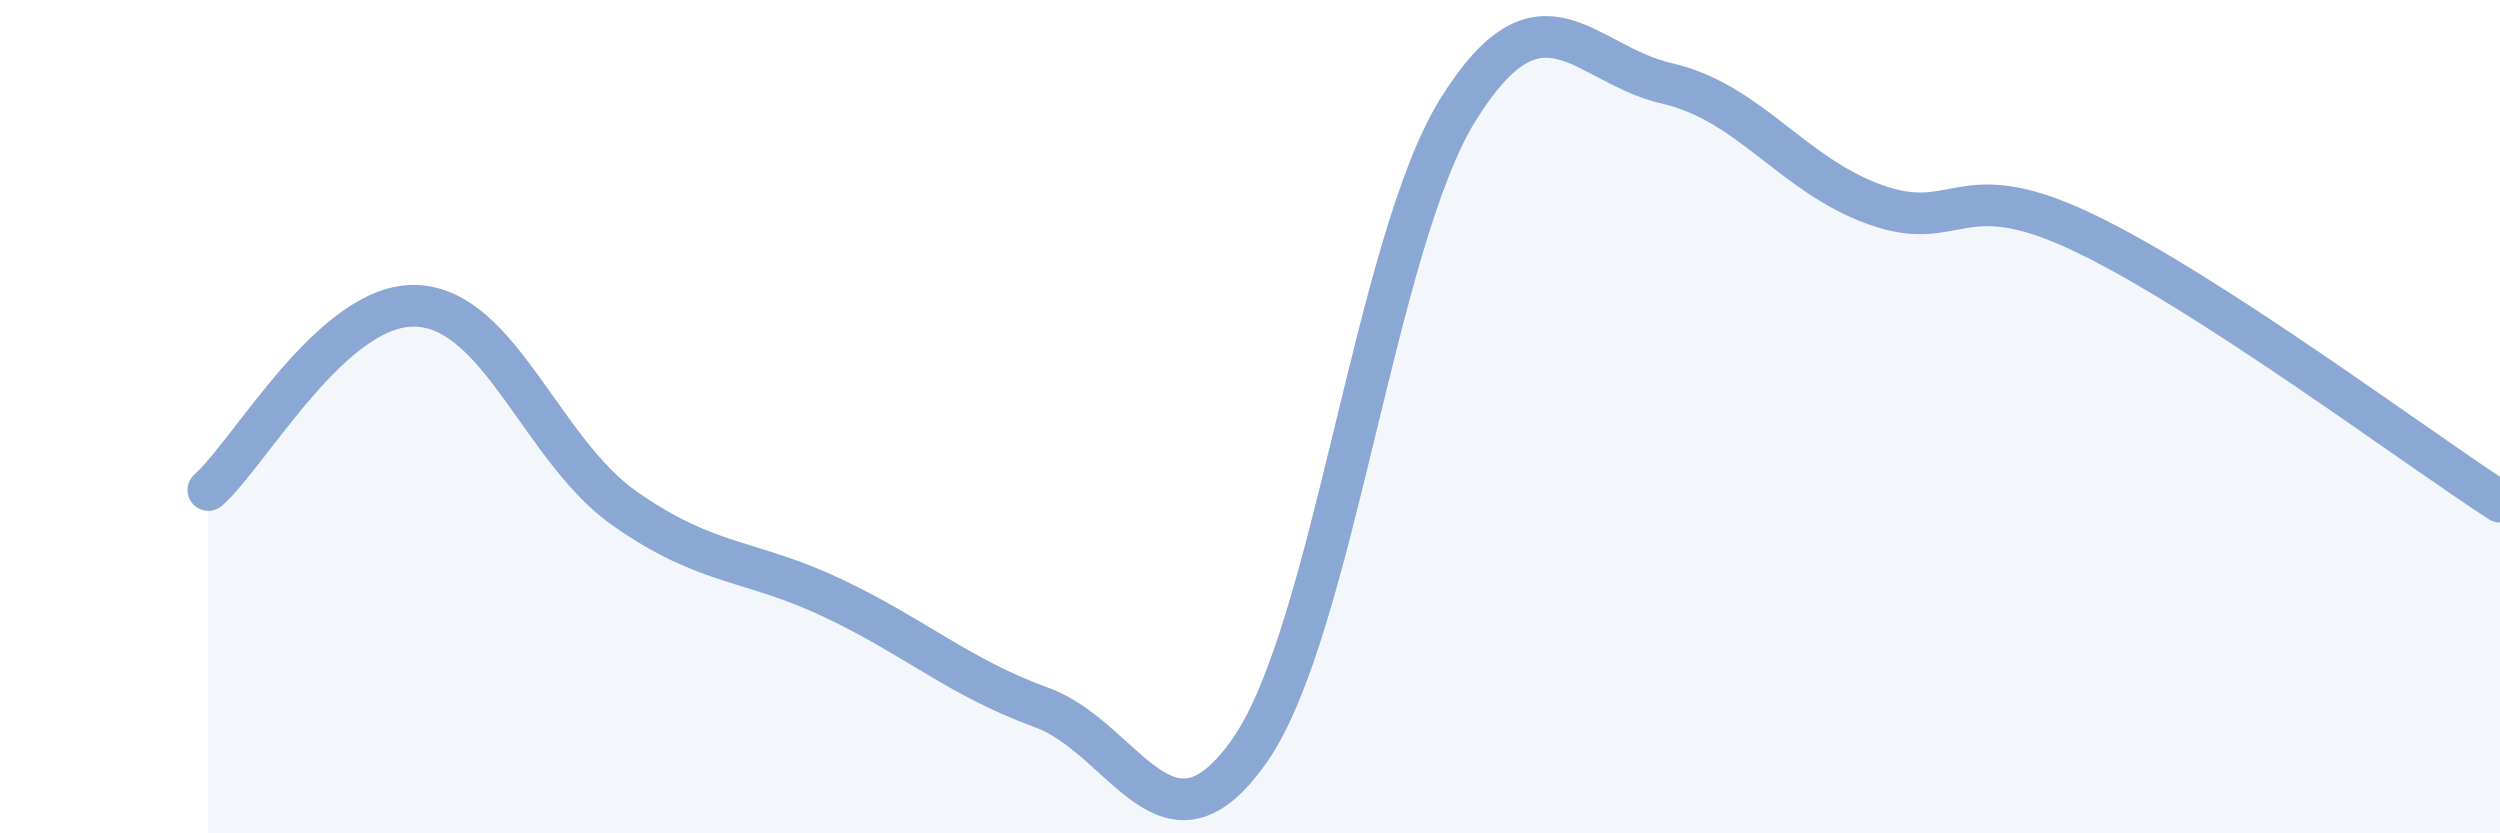
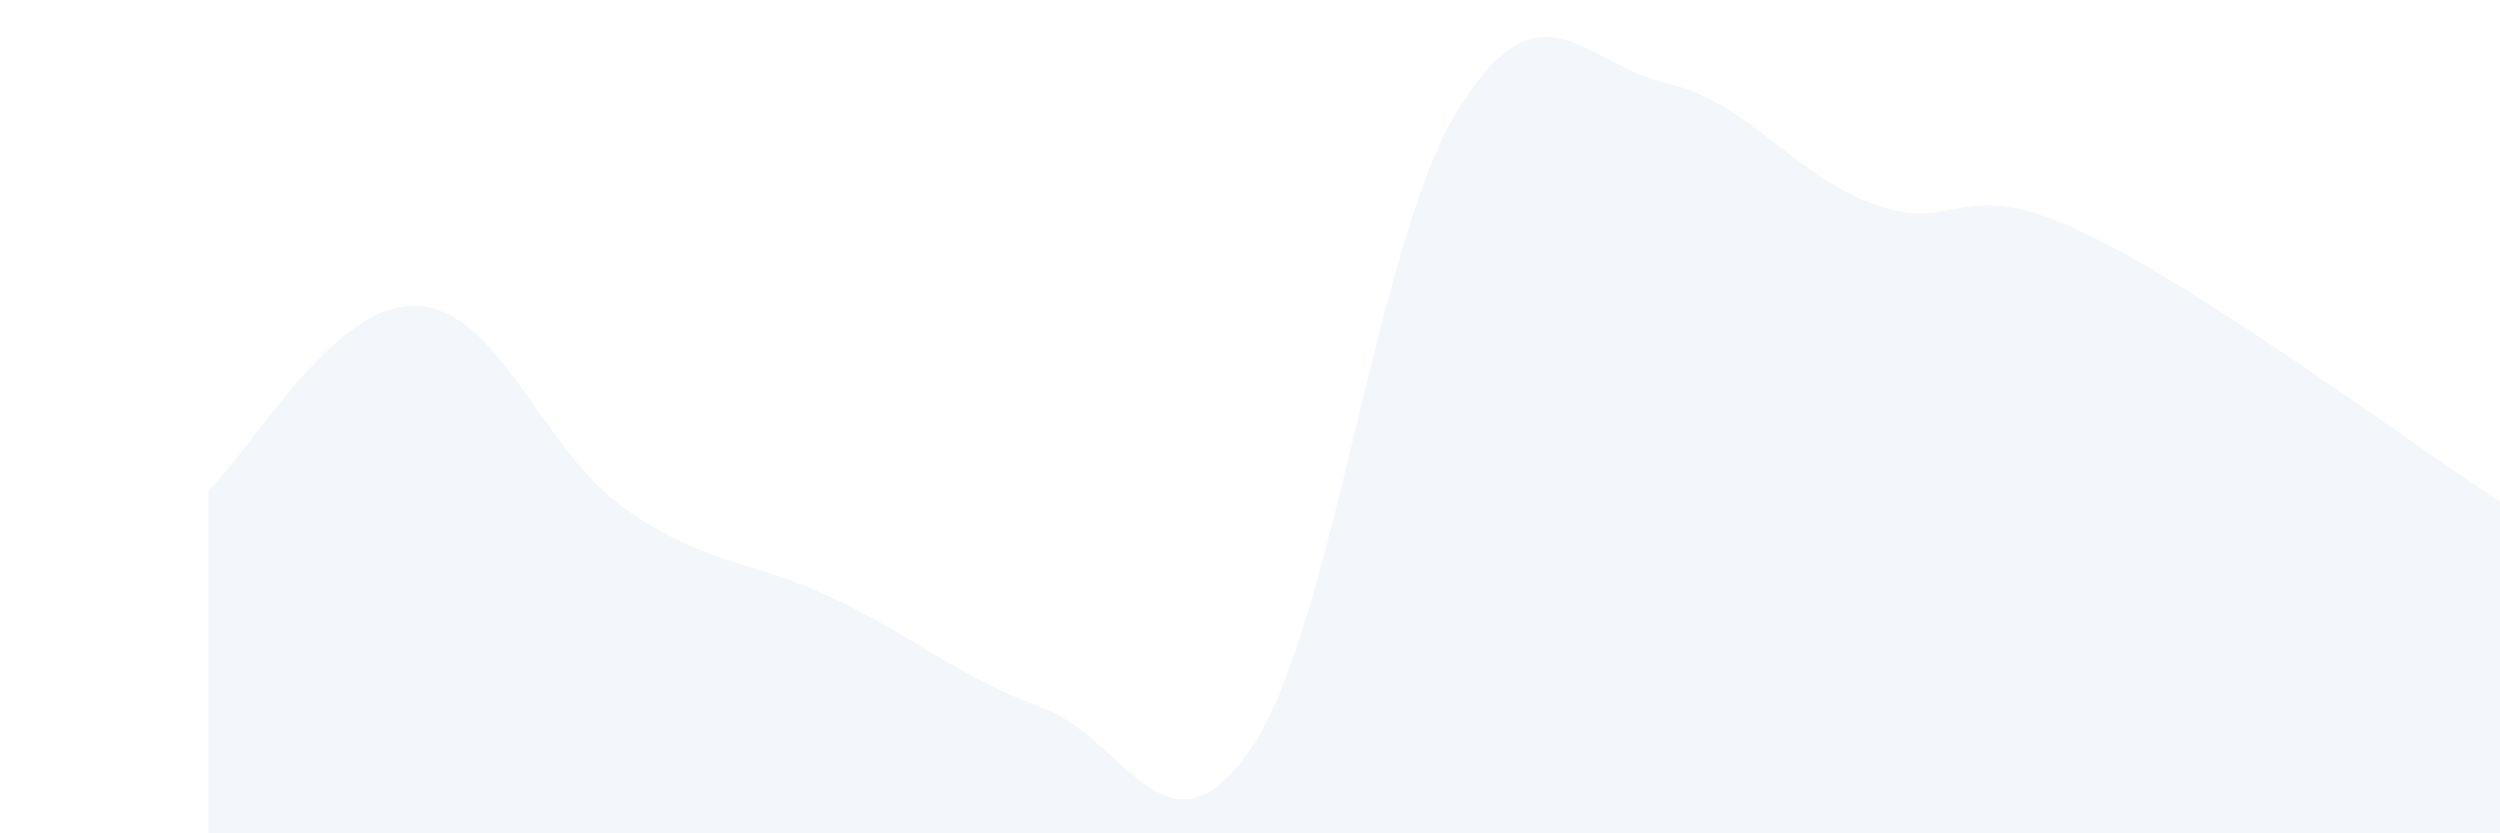
<svg xmlns="http://www.w3.org/2000/svg" width="60" height="20" viewBox="0 0 60 20">
  <path d="M 5,11.76 C 6,10.88 8,7.25 10,7.34 C 12,7.43 13,10.81 15,12.21 C 17,13.61 18,13.41 20,14.36 C 22,15.31 23,16.25 25,16.98 C 27,17.71 28,20.87 30,18 C 32,15.13 33,5.82 35,2.62 C 37,-0.58 38,1.54 40,2 C 42,2.46 43,4.19 45,4.91 C 47,5.63 47,4.15 50,5.58 C 53,7.01 58,10.75 60,12.04L60 20L5 20Z" fill="#8ba7d3" opacity="0.1" stroke-linecap="round" stroke-linejoin="round" />
-   <path d="M 5,11.76 C 6,10.88 8,7.25 10,7.34 C 12,7.43 13,10.81 15,12.21 C 17,13.61 18,13.41 20,14.36 C 22,15.31 23,16.25 25,16.98 C 27,17.71 28,20.87 30,18 C 32,15.13 33,5.82 35,2.62 C 37,-0.58 38,1.54 40,2 C 42,2.46 43,4.19 45,4.91 C 47,5.63 47,4.15 50,5.58 C 53,7.01 58,10.75 60,12.04" stroke="#8ba7d3" stroke-width="1" fill="none" stroke-linecap="round" stroke-linejoin="round" />
</svg>